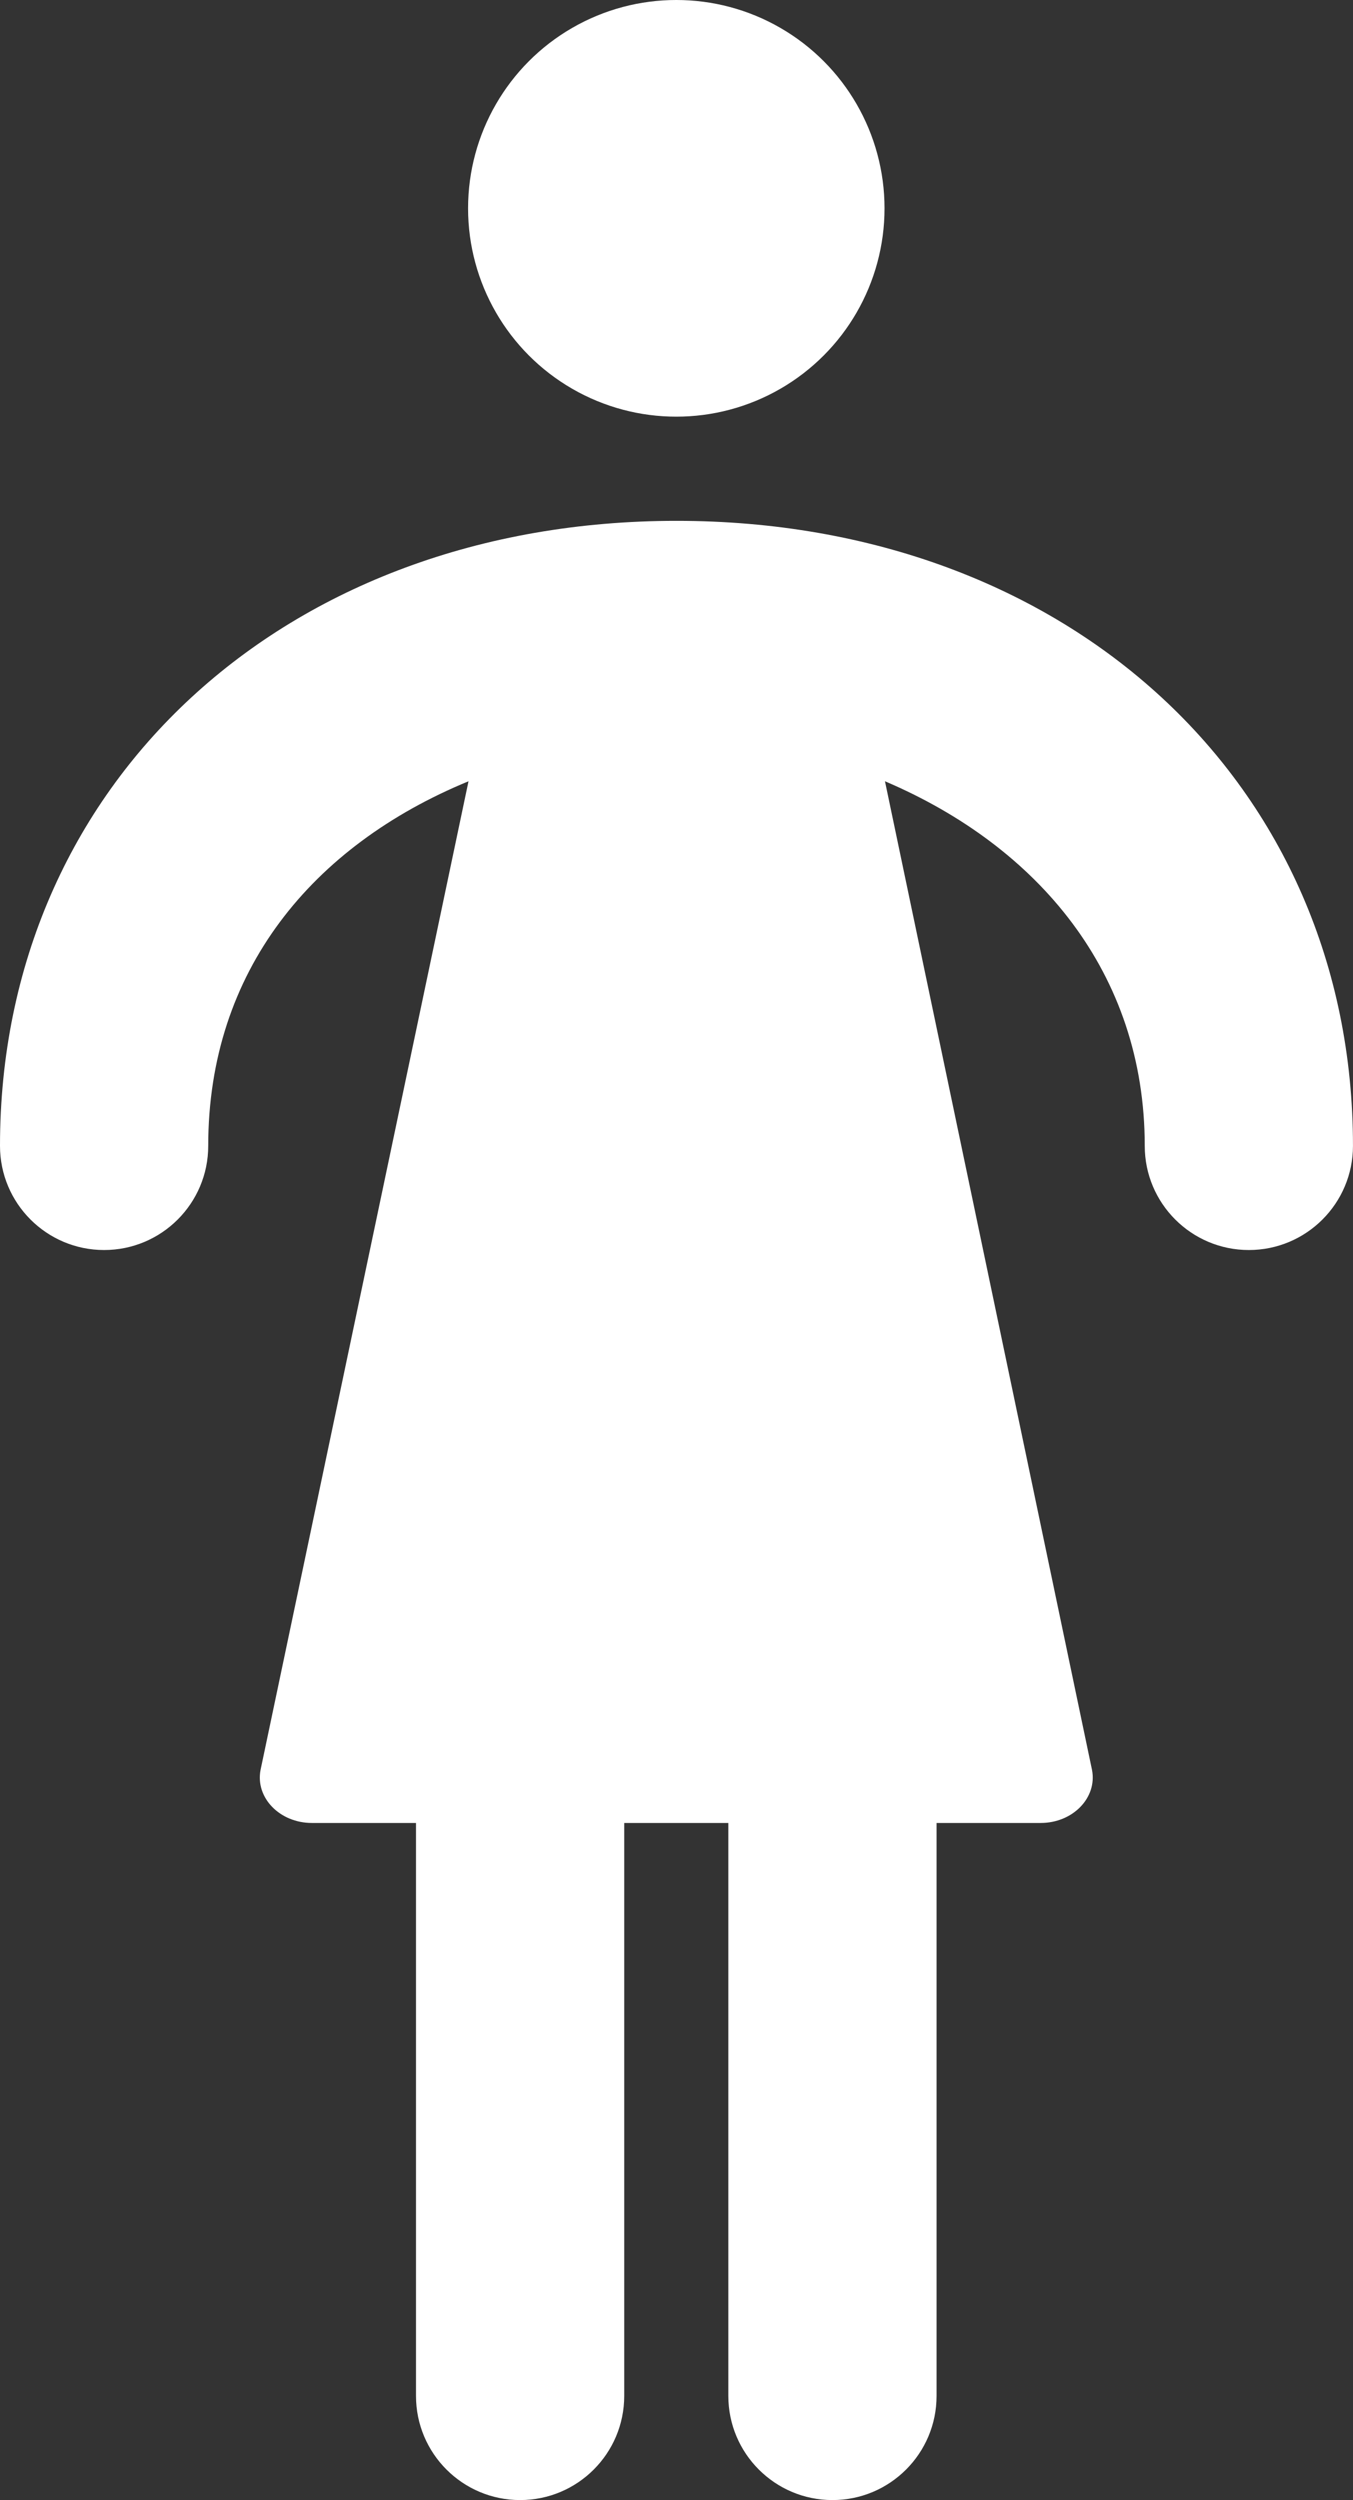
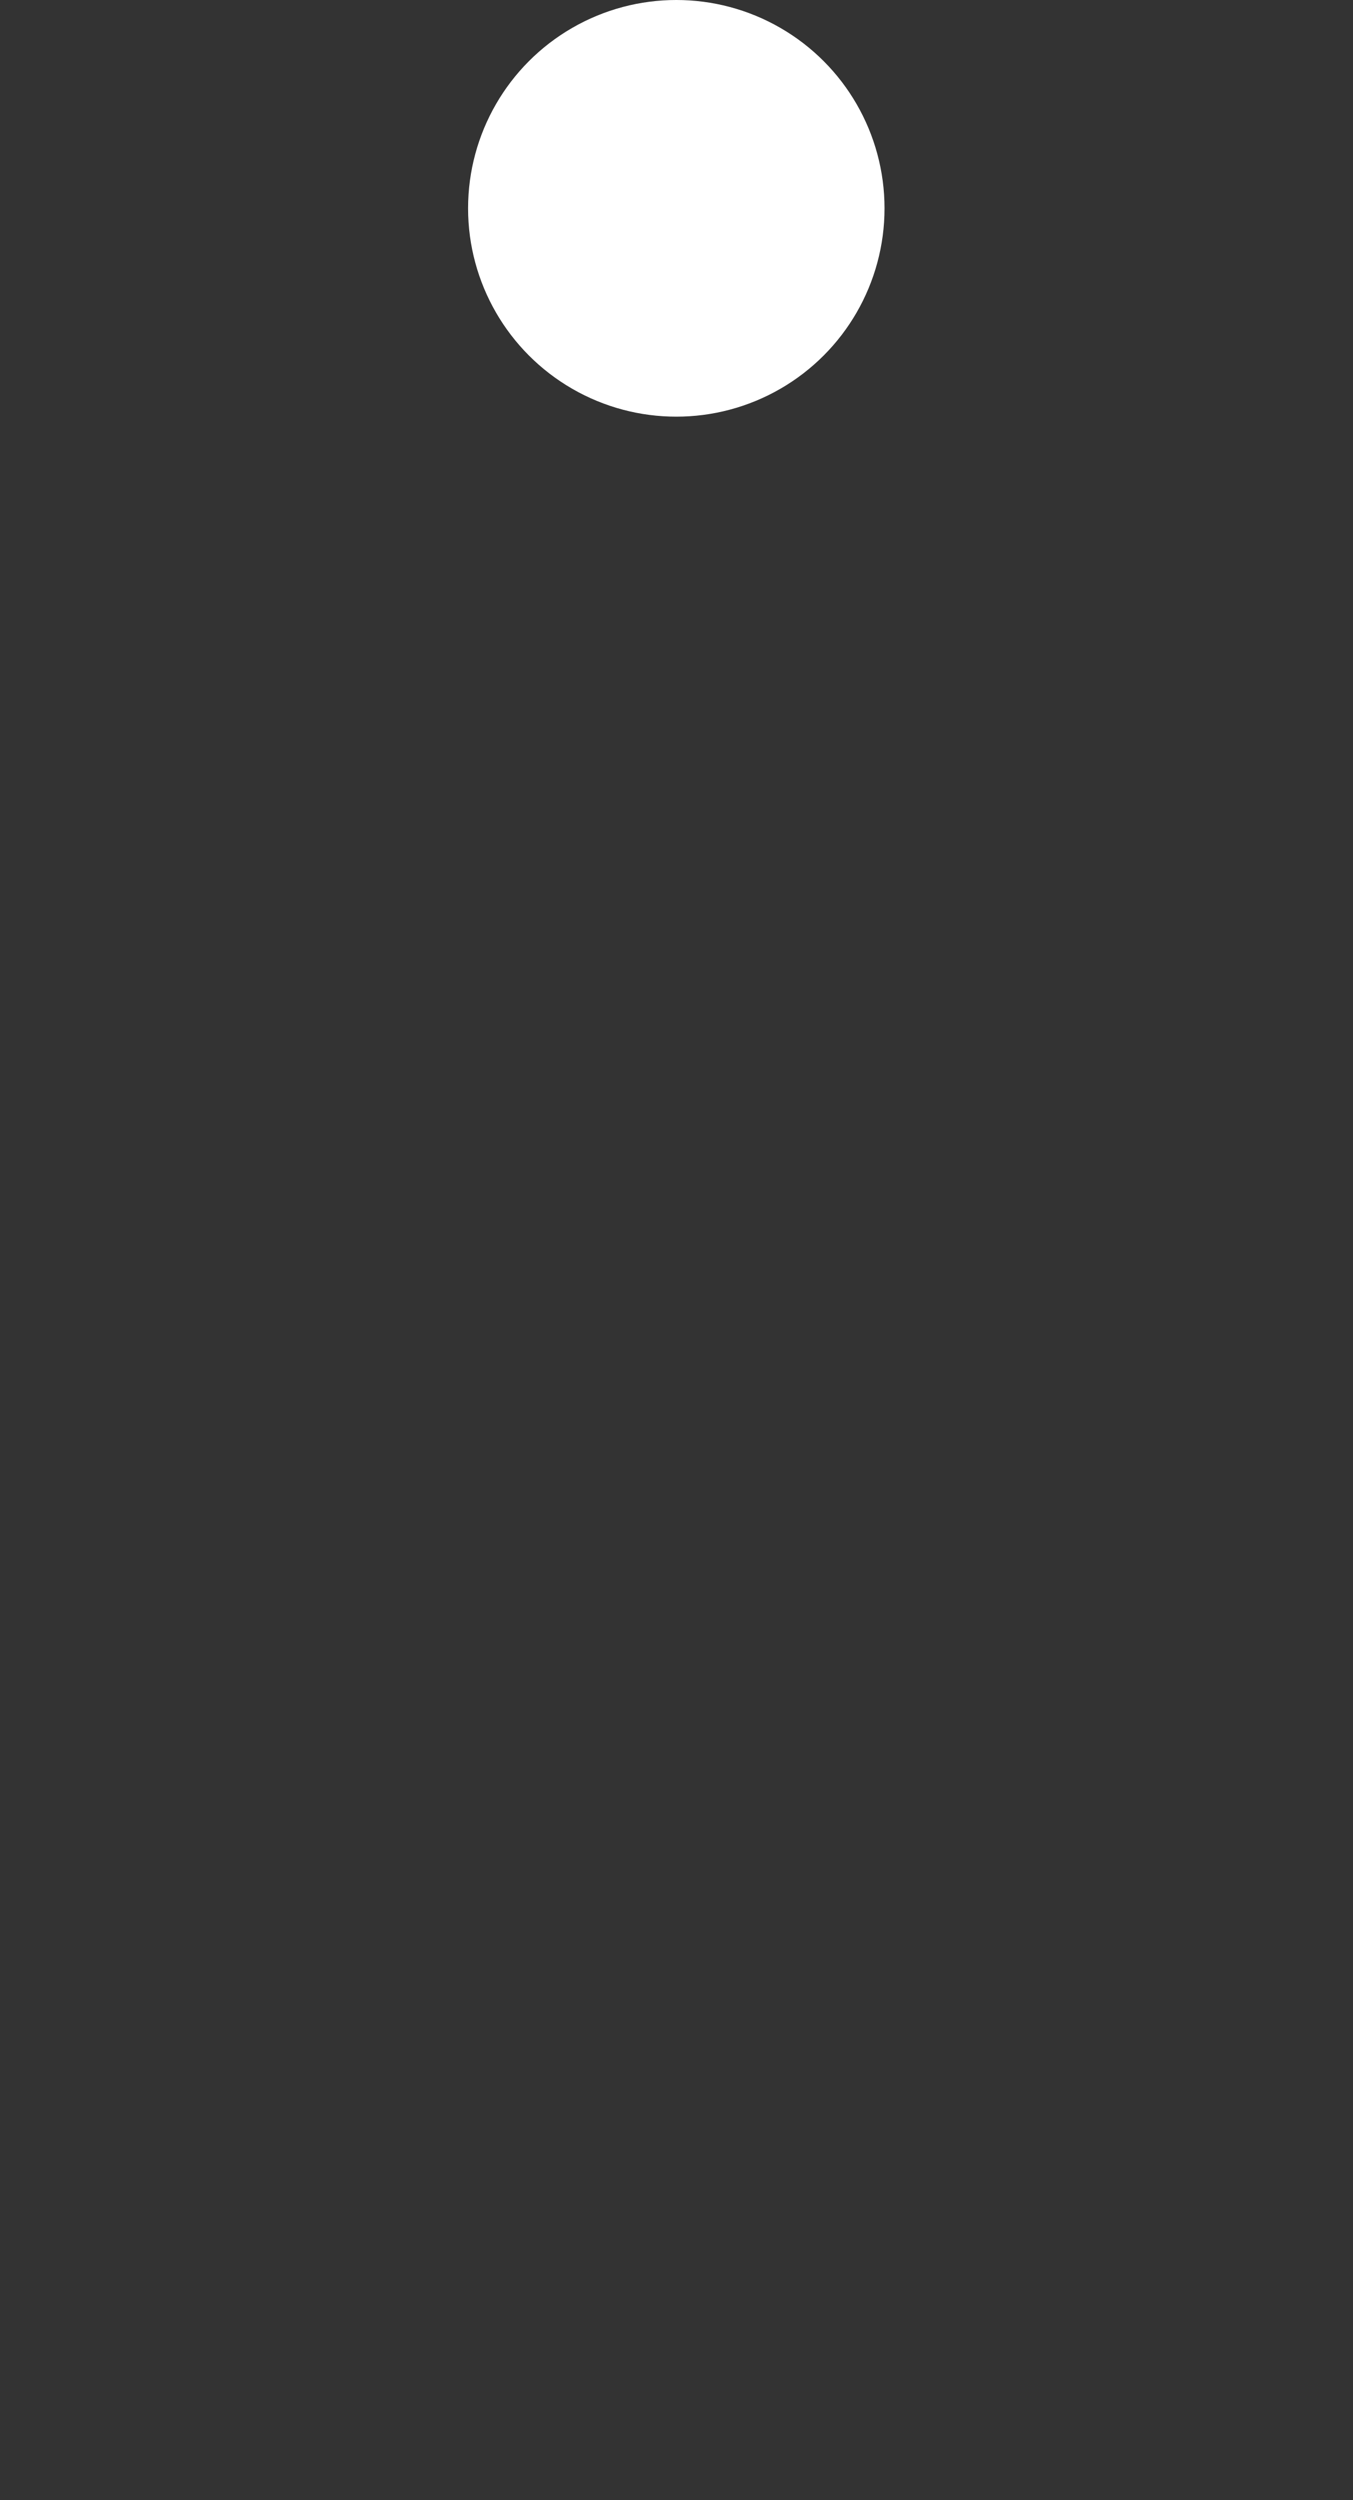
<svg xmlns="http://www.w3.org/2000/svg" id="Text" viewBox="0 0 89.526 165.341">
  <rect x="0" y="0" width="89.526" height="165.341" fill="#333333" stroke="none" />
  <defs>
    <style>
      .cls-1 {
        fill: #fff;
        stroke-width: 0px;
      }
    </style>
  </defs>
-   <path class="cls-1" d="M44.763,34.446C18.824,34.446,0,51.831,0,75.781c0,3.805,3.085,6.889,6.889,6.889s6.889-3.085,6.889-6.889c0-11.569,6.892-19.853,17.223-24.112l-13.762,65.392c-.349,1.832,1.27,3.5,3.398,3.5h6.889v37.891c0,3.805,3.084,6.889,6.889,6.889s6.889-3.084,6.889-6.889v-37.891h6.889v37.891c0,3.805,3.084,6.889,6.889,6.889s6.889-3.084,6.889-6.889v-37.891h6.889c2.128,0,3.747-1.668,3.398-3.5l-13.701-65.392c10.133,4.317,17.189,12.67,17.189,24.112,0,3.805,3.085,6.889,6.889,6.889s6.889-3.085,6.889-6.889c0-23.951-18.824-41.335-44.763-41.335Z" />
  <circle class="cls-1" cx="44.75" cy="13.778" r="13.778" />
</svg>